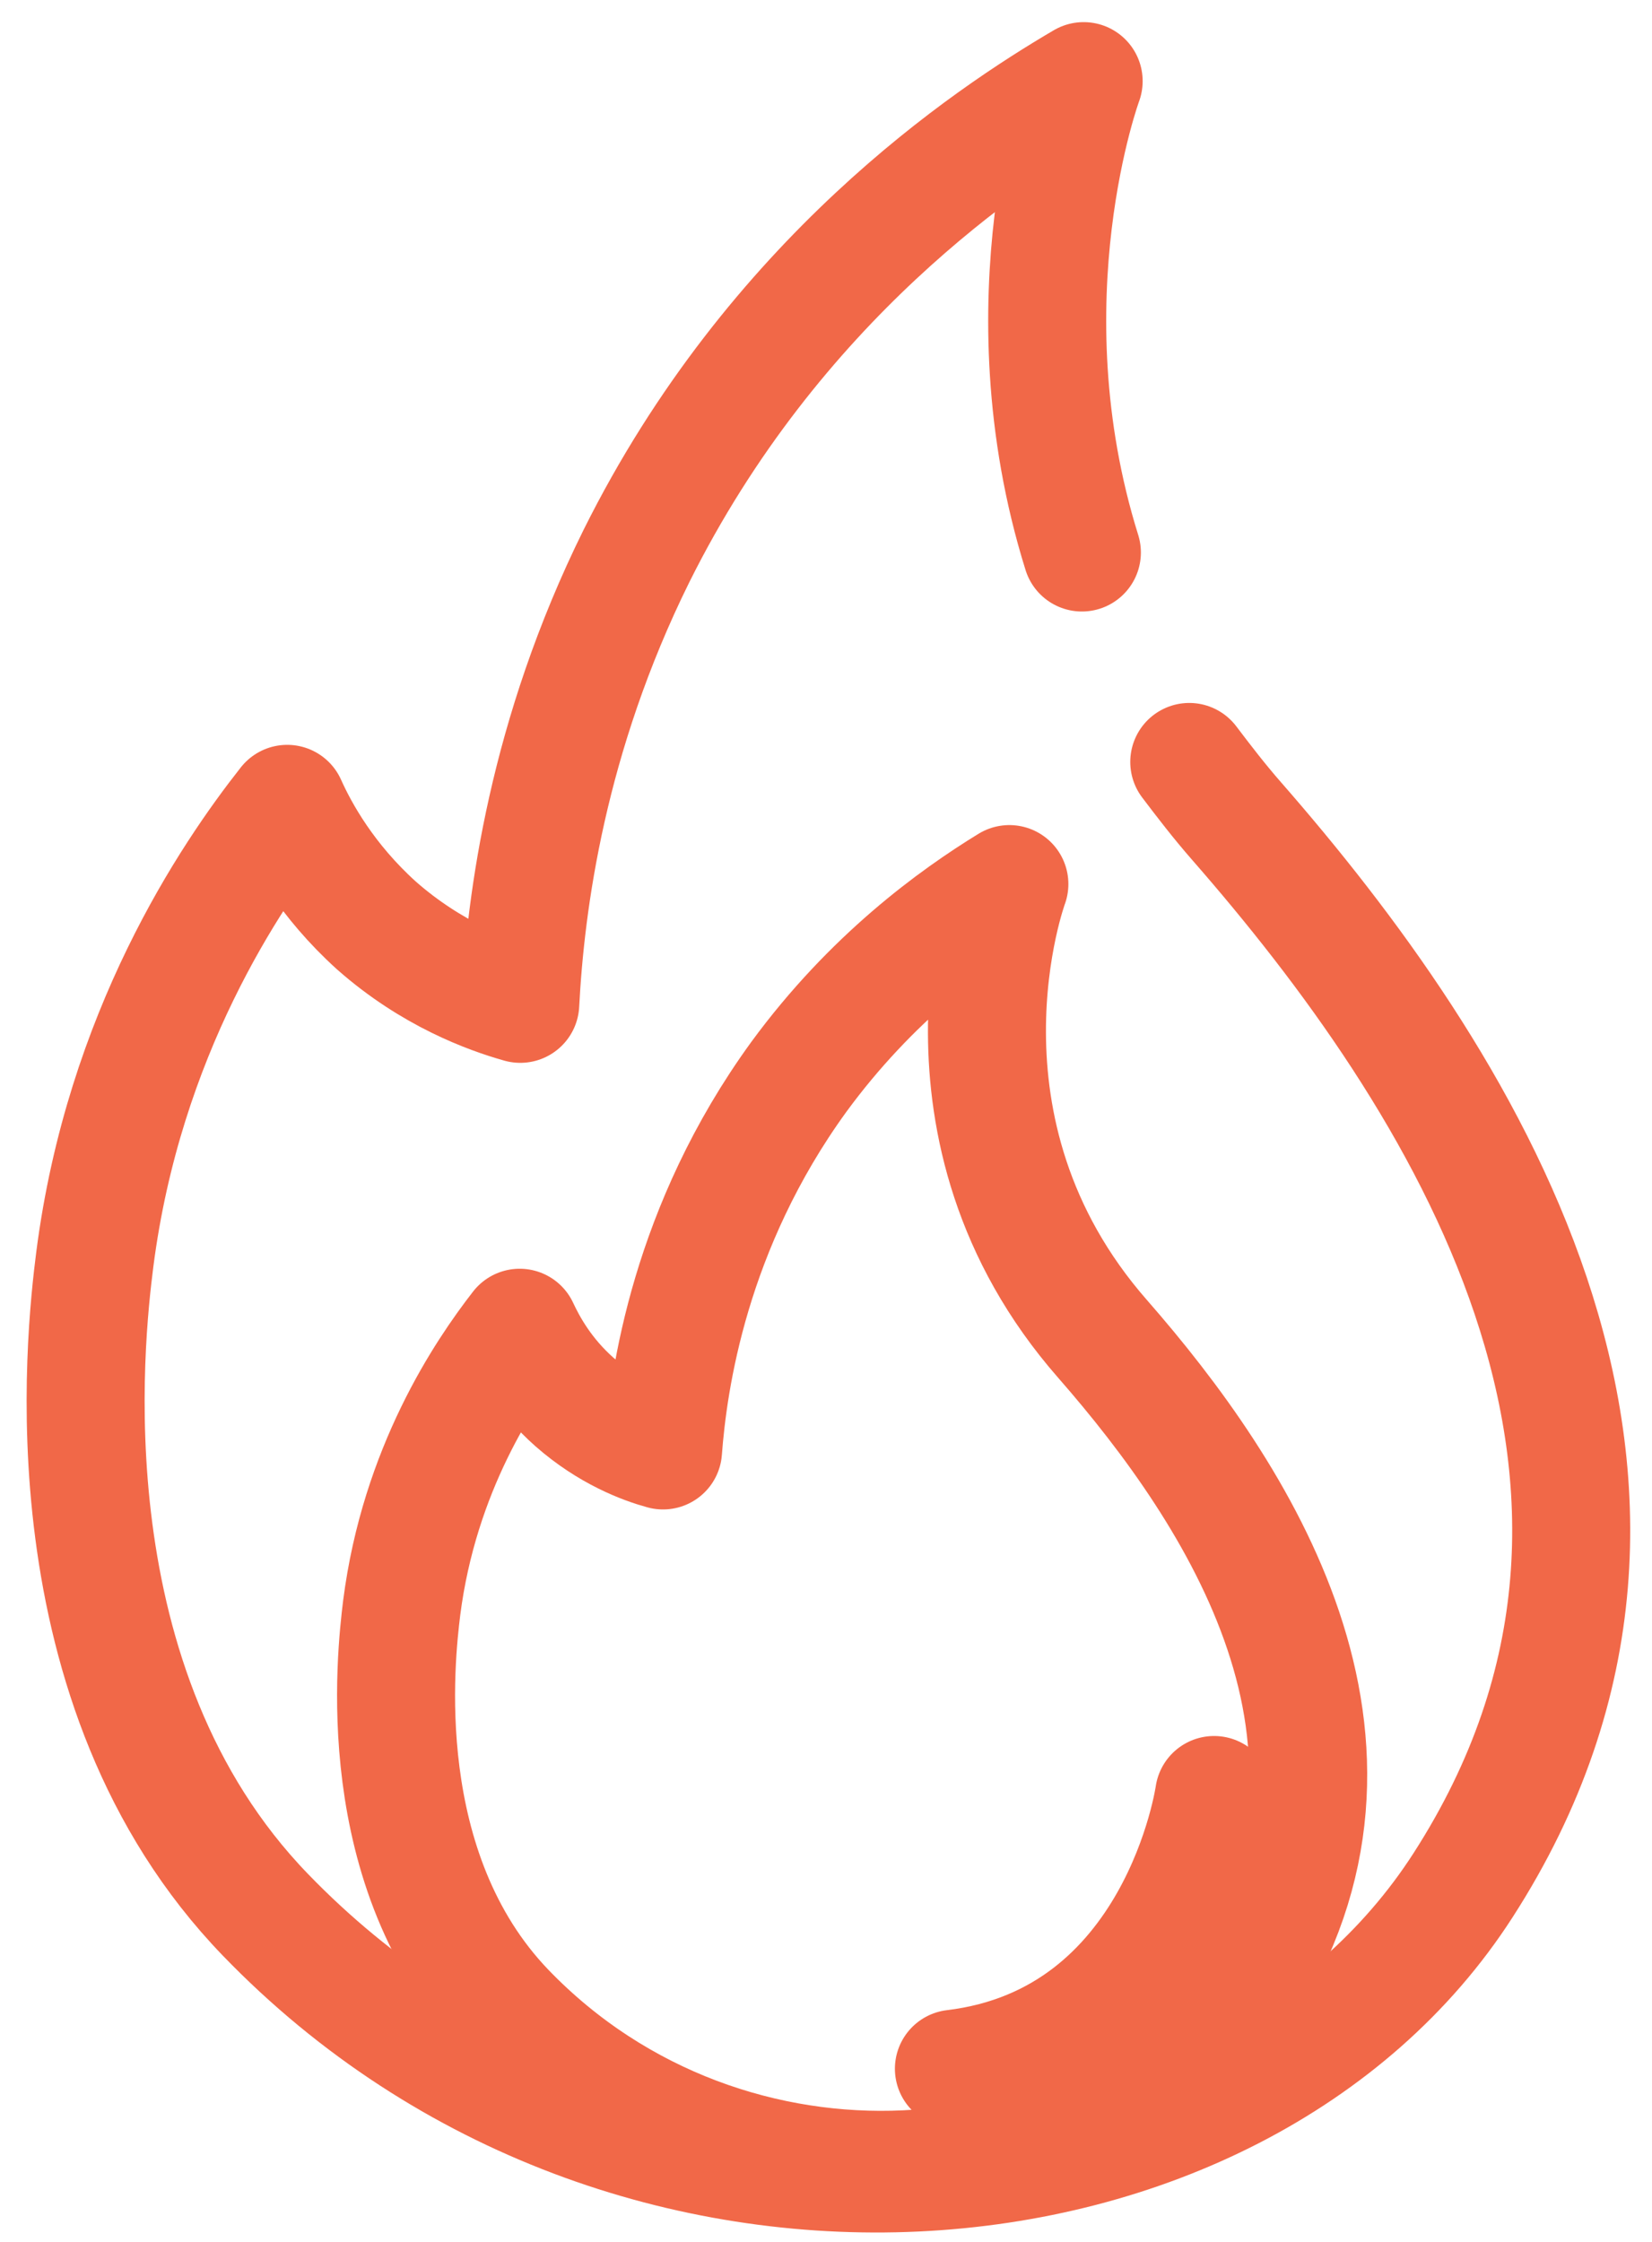
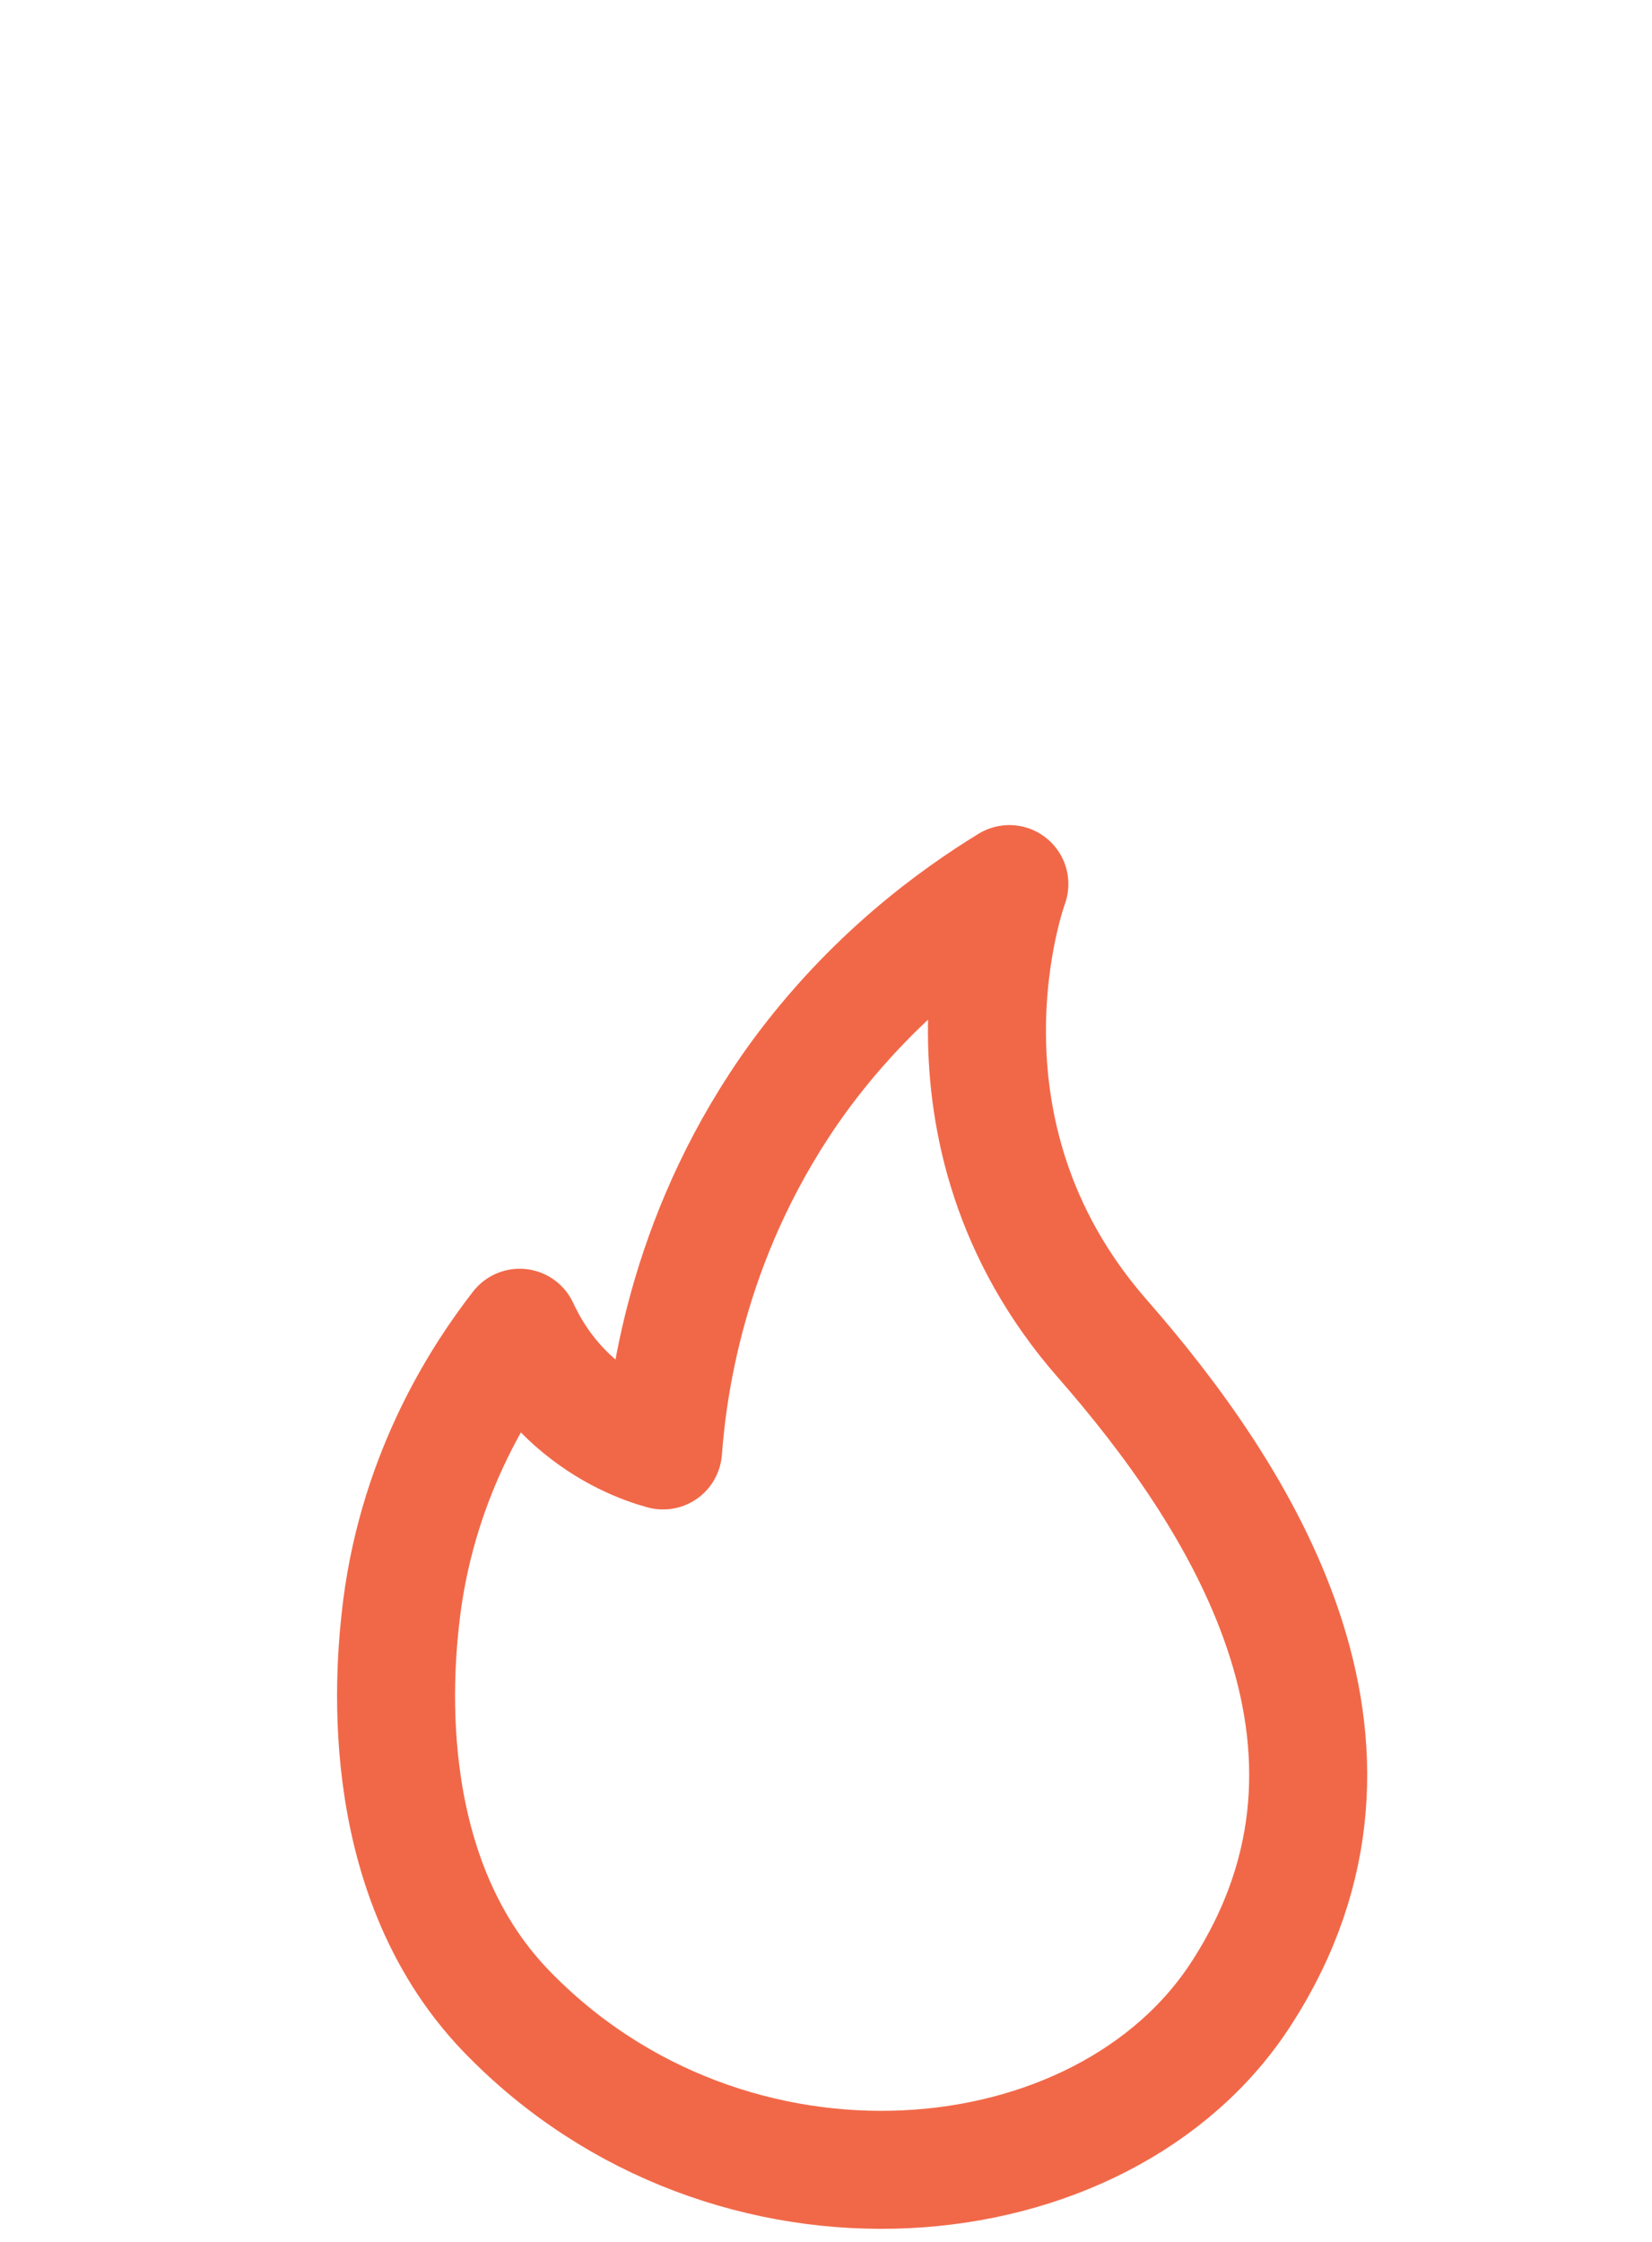
<svg xmlns="http://www.w3.org/2000/svg" width="28" height="38" viewBox="0 0 28 38" fill="none">
-   <path d="M20.157 12.915C20.407 13.245 20.668 13.585 20.957 13.915C24.707 18.205 29.227 25.075 24.797 31.955C20.977 37.895 10.658 38.835 4.498 32.455C0.768 28.595 1.438 22.675 1.607 21.345C2.098 17.525 3.898 14.855 4.868 13.625C5.088 14.115 5.538 14.925 6.378 15.685C7.318 16.515 8.288 16.865 8.818 17.015C8.908 15.285 9.278 12.475 10.787 9.425C13.117 4.745 16.747 2.325 18.367 1.375C18.367 1.375 16.997 5.075 18.337 9.365" stroke="#F16848" stroke-width="2" stroke-linecap="round" stroke-linejoin="round" />
  <path d="M17.108 14.985C16.178 15.555 14.768 16.575 13.538 18.255C11.688 20.805 11.328 23.395 11.238 24.585C10.908 24.495 10.318 24.275 9.738 23.765C9.218 23.305 8.948 22.805 8.808 22.505C8.218 23.265 7.108 24.905 6.808 27.255C6.708 28.075 6.288 31.705 8.578 34.085C12.358 38.005 18.708 37.425 21.048 33.775C23.768 29.555 20.988 25.325 18.688 22.695C15.568 19.135 17.108 14.985 17.108 14.985Z" stroke="#F16848" stroke-width="2" stroke-linecap="round" stroke-linejoin="round" />
-   <path d="M20.578 30.425C20.578 30.425 19.988 34.605 16.168 35.065" stroke="#F16848" stroke-width="2" stroke-linecap="round" stroke-linejoin="round" />
</svg>